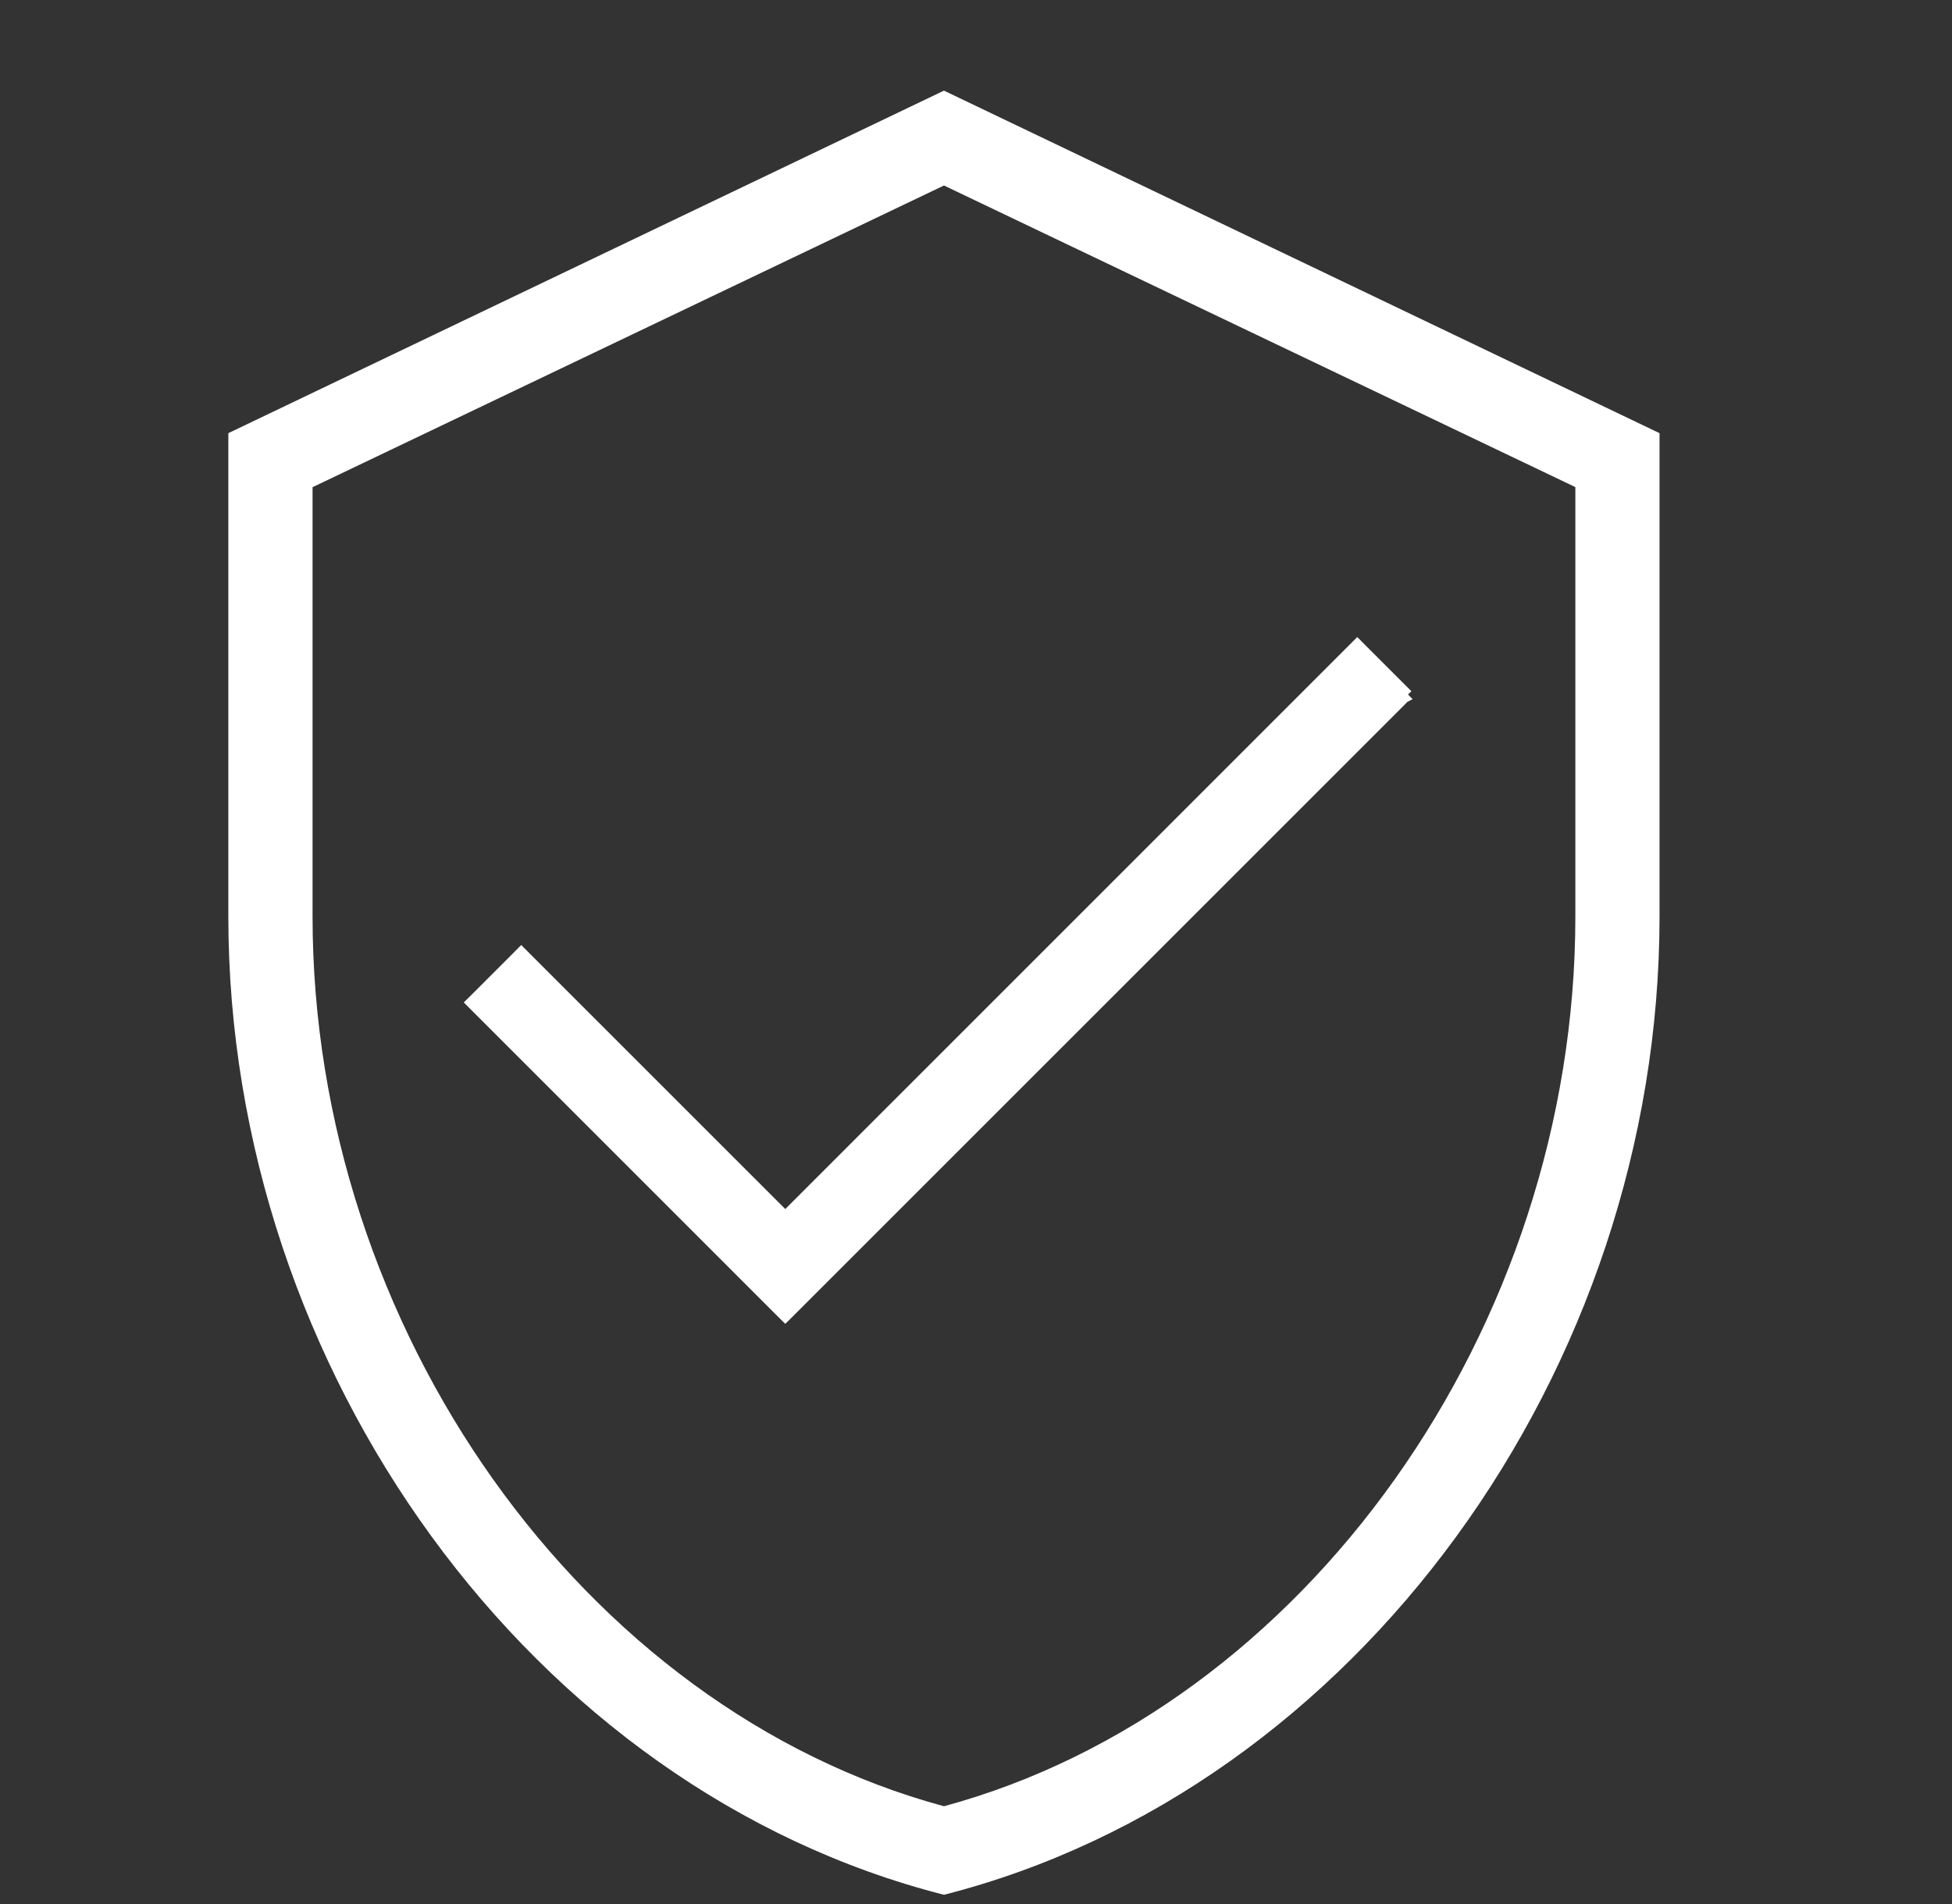
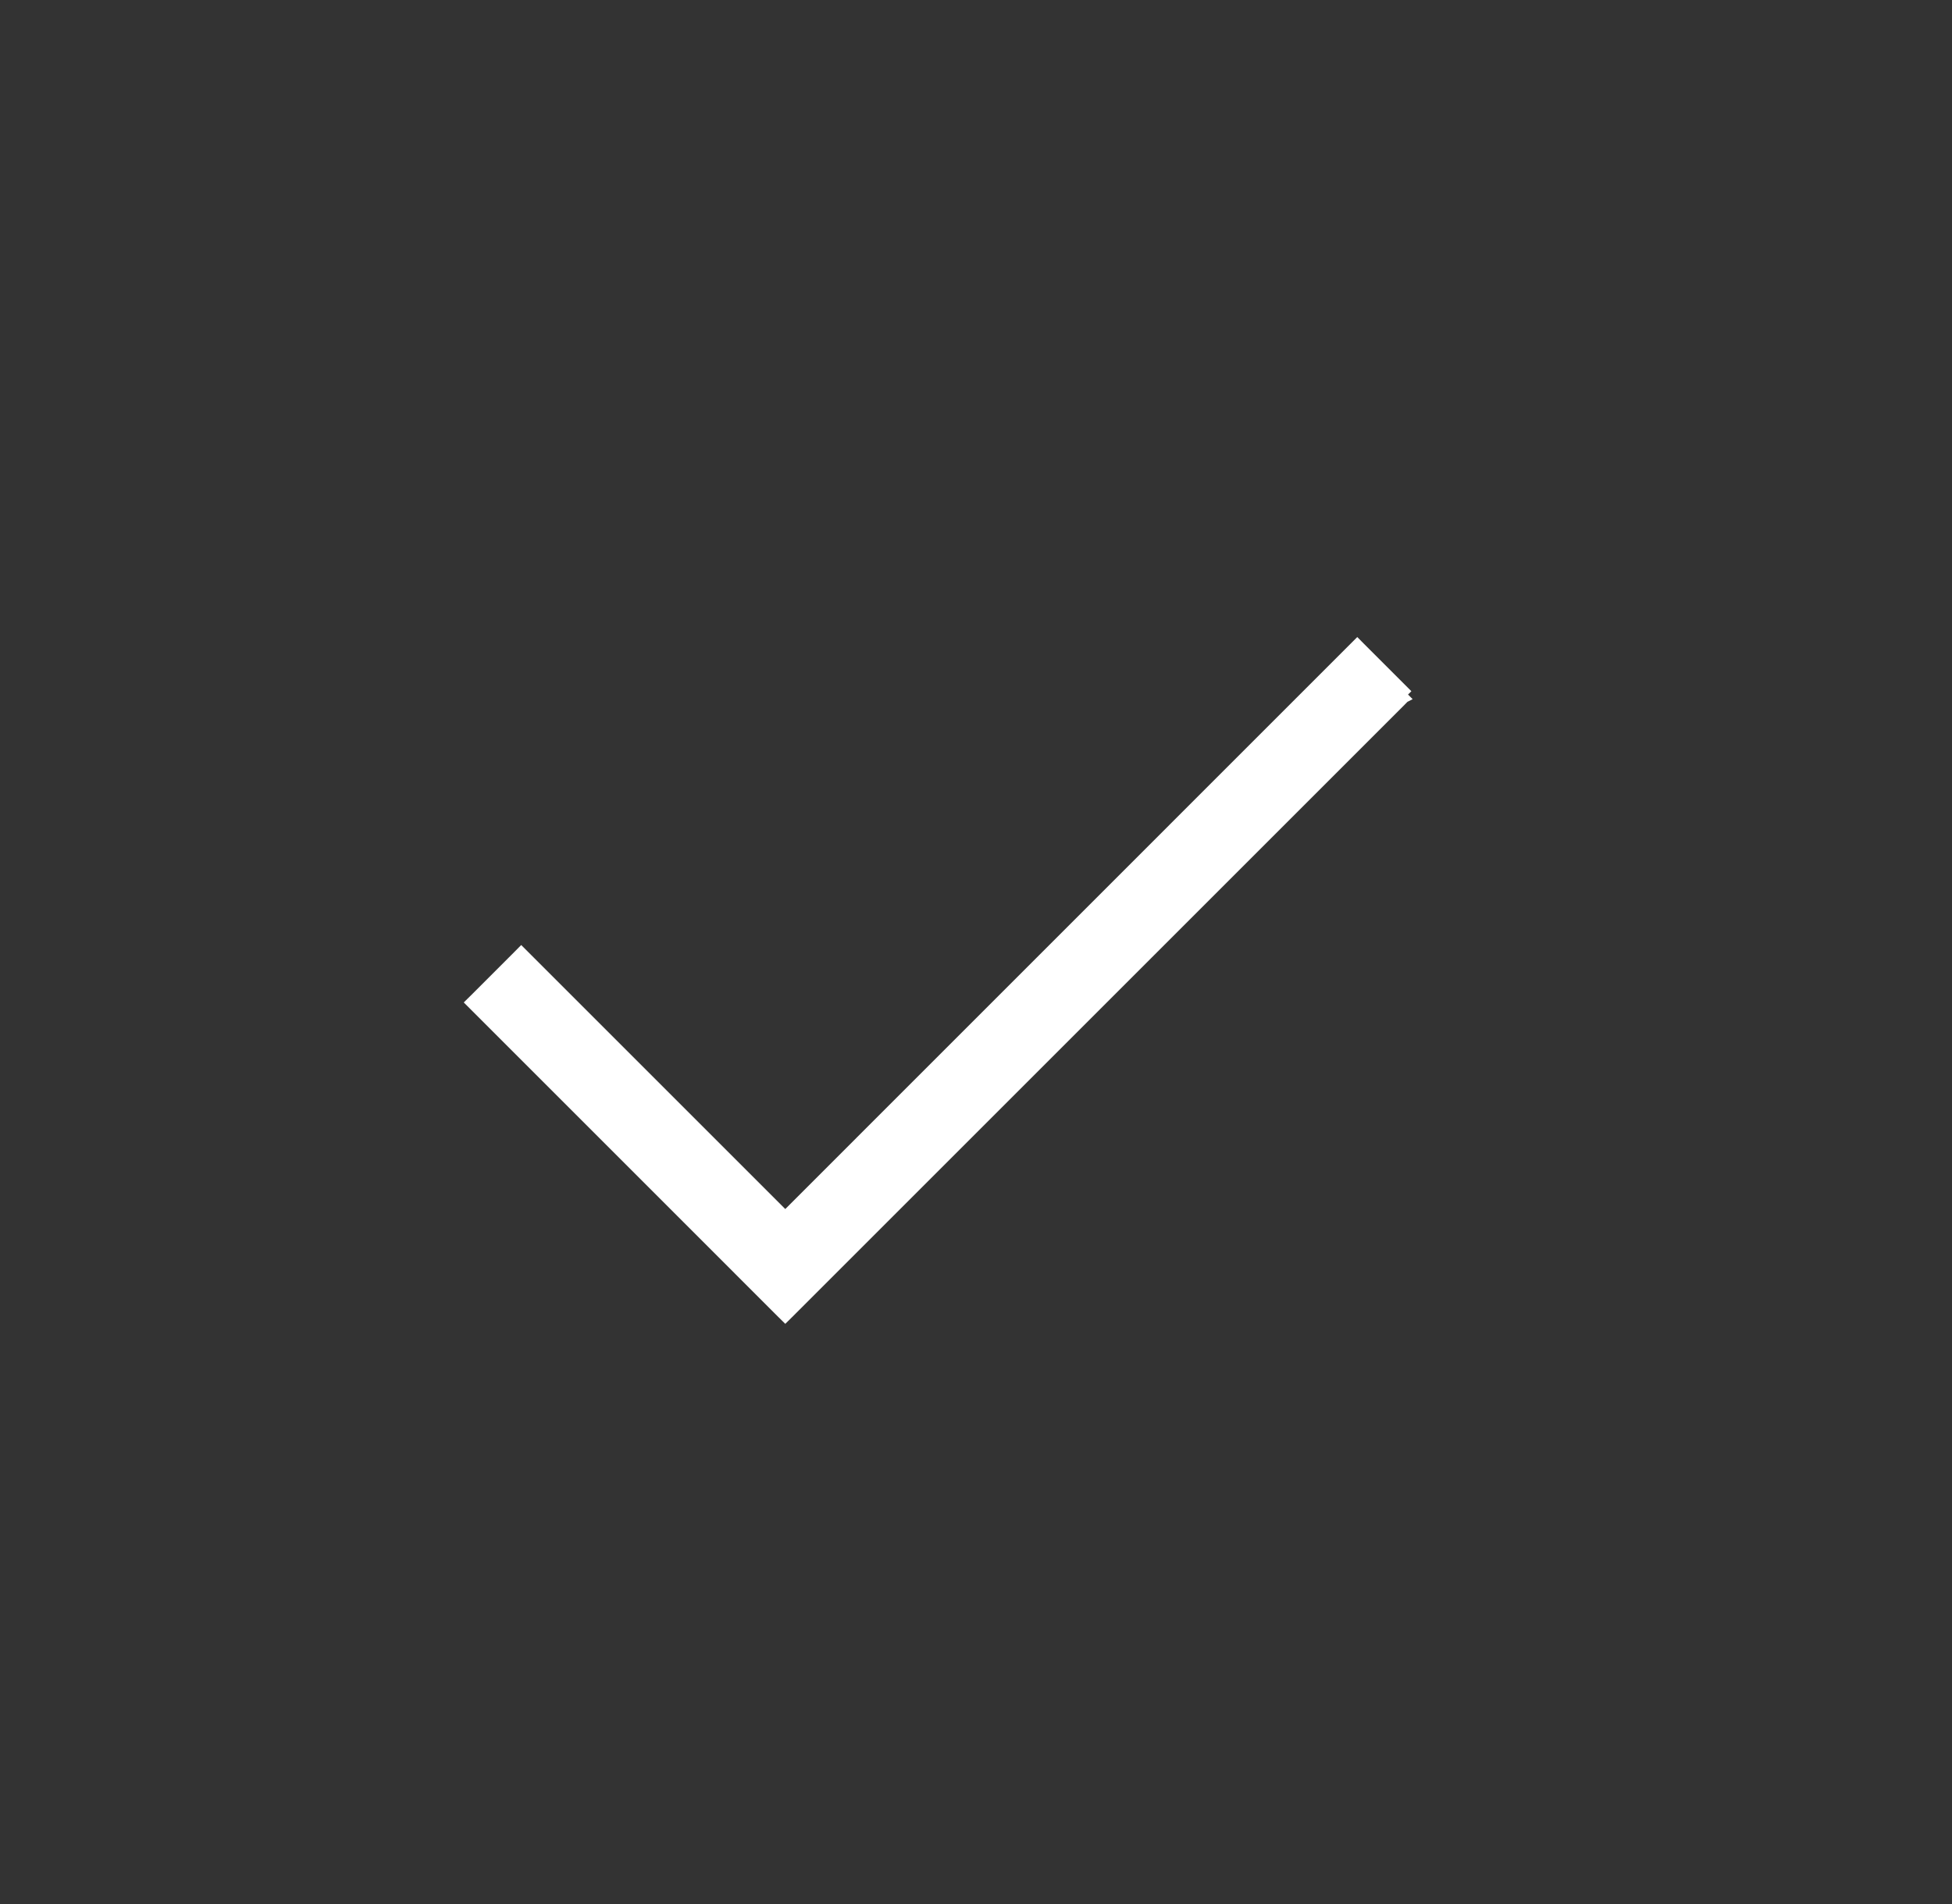
<svg xmlns="http://www.w3.org/2000/svg" width="41" height="40" viewBox="0 0 41 40" fill="none">
  <rect x="0" y="0" width="41" height="40" fill="#333333" stroke="none" />
-   <path d="M19.827 3.897L33.089 10.233V19.252C33.089 27.904 27.402 35.895 19.827 37.946C12.251 35.897 6.565 27.904 6.565 19.253V10.235L19.827 3.897ZM19.827 39.806C28.488 37.599 34.857 28.788 34.857 19.253V9.1L19.827 1.904L4.796 9.1V19.253C4.796 28.788 11.166 37.599 19.827 39.806Z" fill="white" />
  <path d="M16.423 27.601L16.494 27.671L16.565 27.601L29.432 14.734L29.502 14.663L29.504 14.662L29.433 14.591L29.503 14.521L28.578 13.596L28.508 13.525L28.437 13.596L16.494 25.541L11.019 20.066L10.948 19.995L10.878 20.066L9.954 20.99L9.883 21.06L9.954 21.131L16.423 27.601Z" fill="white" stroke="white" stroke-width="0.2" />
</svg>